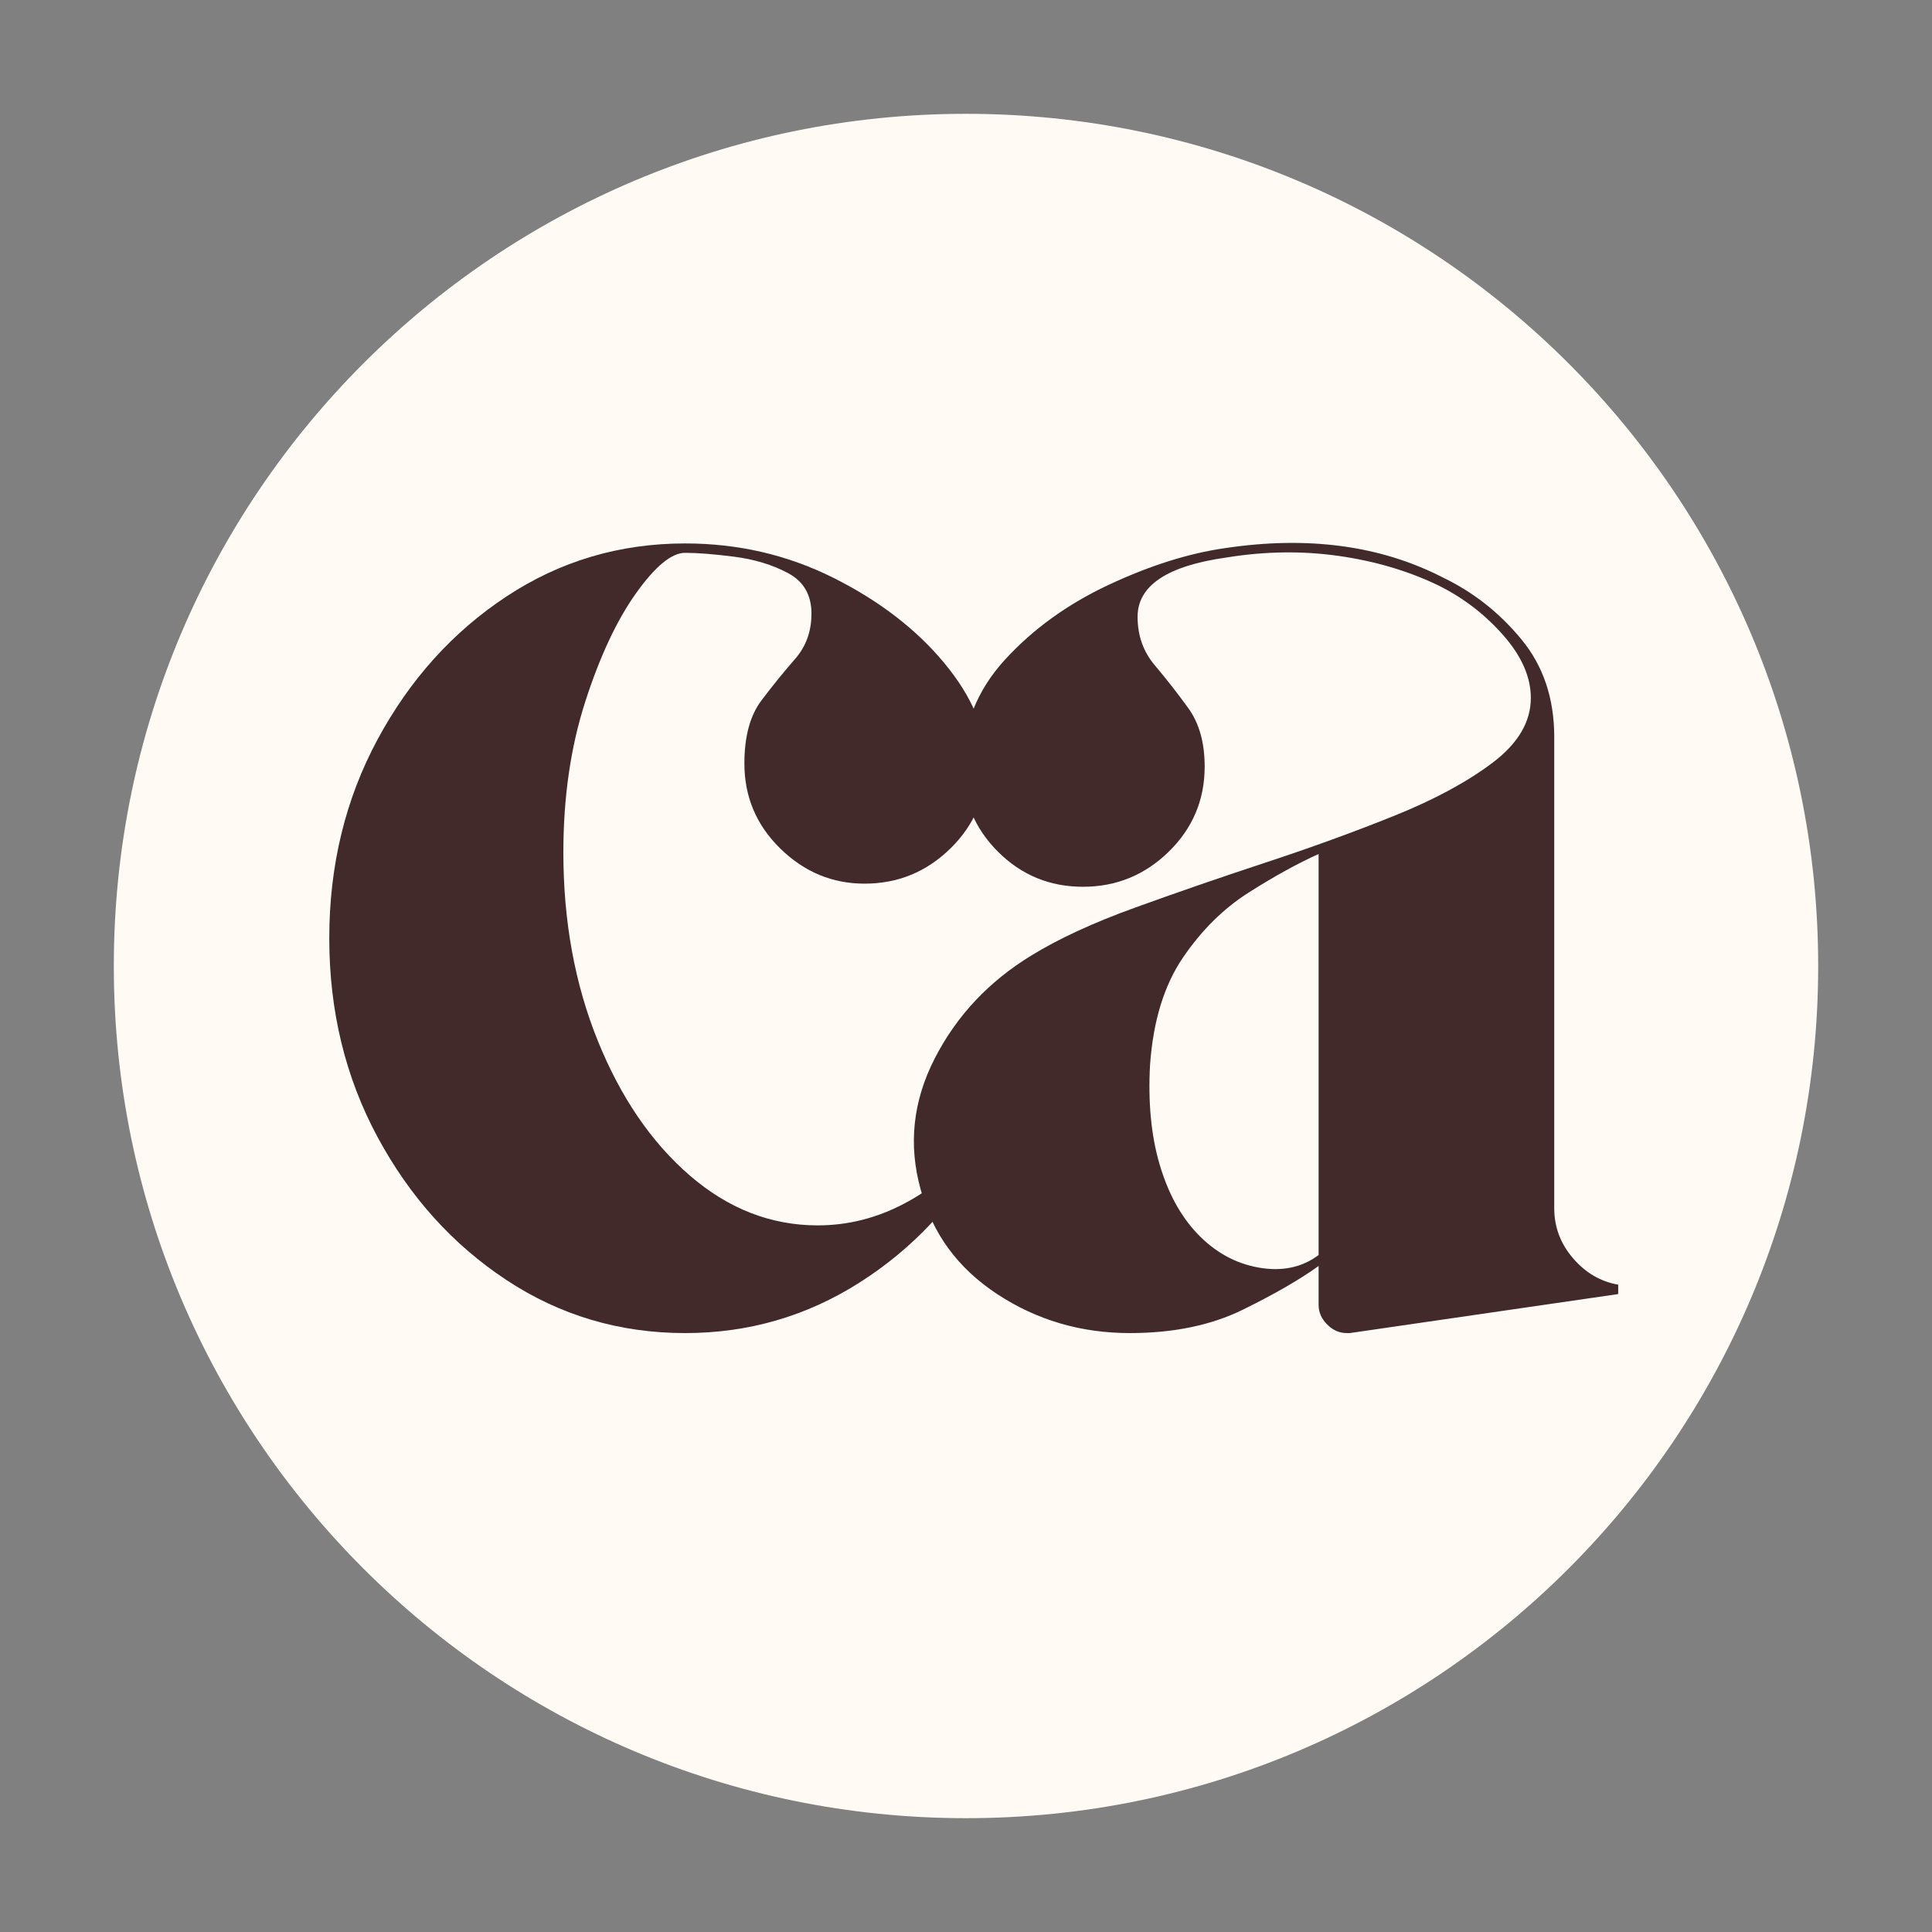
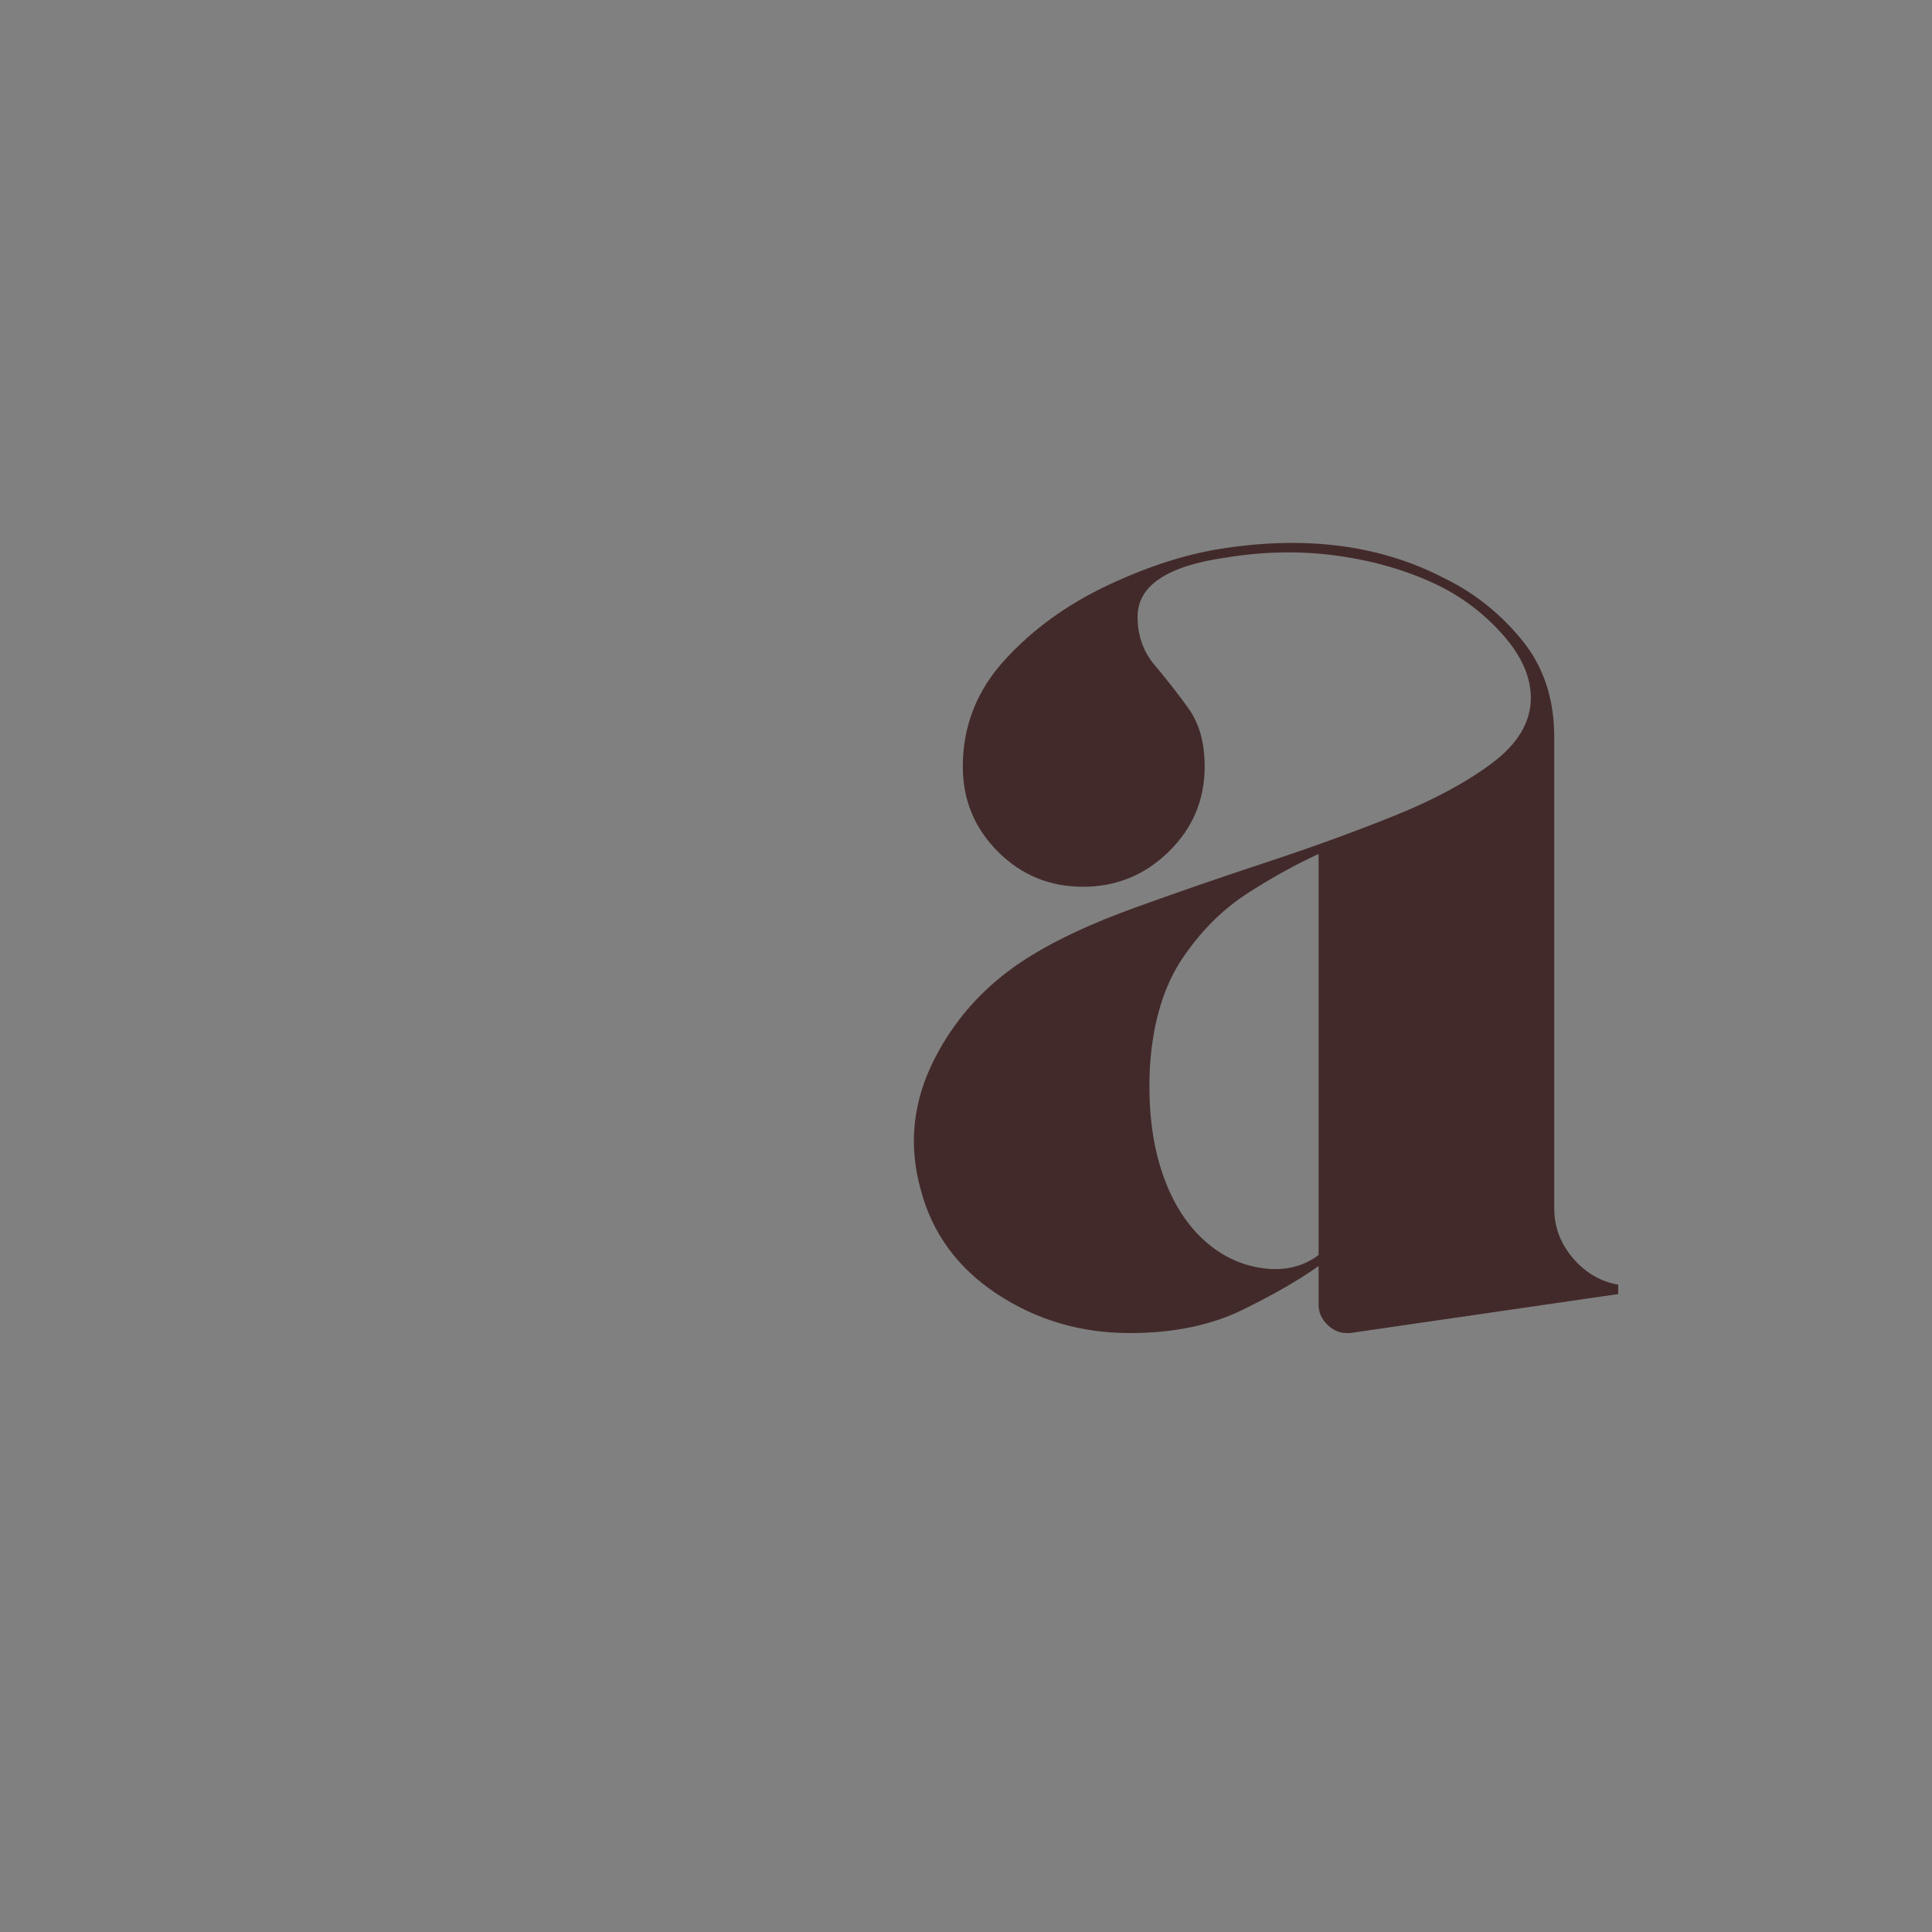
<svg xmlns="http://www.w3.org/2000/svg" version="1.0" preserveAspectRatio="xMidYMid meet" height="1200" viewBox="0 0 900 900" zoomAndPan="magnify" width="1200">
  <rect x="0" y="0" width="900" height="900" fill="#808080" stroke="none" />
  <defs>
    <g />
    <clipPath id="4fb59c14fa">
-       <path clip-rule="nonzero" d="M 53.02 53.02 L 846.98 53.02 L 846.98 846.98 L 53.02 846.98 Z M 53.02 53.02" />
-     </clipPath>
+       </clipPath>
    <clipPath id="17e1dac63e">
      <path clip-rule="nonzero" d="M 450 53.02 C 230.754 53.02 53.02 230.754 53.02 450 C 53.02 669.246 230.754 846.98 450 846.98 C 669.246 846.98 846.98 669.246 846.98 450 C 846.98 230.754 669.246 53.02 450 53.02 Z M 450 53.02" />
    </clipPath>
  </defs>
  <g clip-path="url(#4fb59c14fa)">
    <g clip-path="url(#17e1dac63e)">
-       <path fill-rule="nonzero" fill-opacity="1" d="M 53.02 53.02 L 846.98 53.02 L 846.98 846.98 L 53.02 846.98 Z M 53.02 53.02" fill="#fffbf4" />
-     </g>
+       </g>
  </g>
  <g fill-opacity="1" fill="#432a2a">
    <g transform="translate(127.952, 617.358)">
      <g>
-         <path d="M 191.188 -359.828 C 184.883 -359.828 177.25 -353.523 168.281 -340.922 C 159.32 -328.328 151.445 -311.488 144.656 -290.406 C 137.875 -269.332 134.484 -245.953 134.484 -220.266 C 134.484 -188.273 139.812 -159.07 150.469 -132.656 C 161.133 -106.25 175.43 -85.289 193.359 -69.781 C 211.297 -54.281 231.164 -46.531 252.969 -46.531 C 267.031 -46.531 280.477 -49.922 293.312 -56.703 C 306.156 -63.484 317.664 -72.93 327.844 -85.047 L 331.484 -82.875 C 316.941 -56.695 297.312 -35.734 272.594 -19.984 C 247.883 -4.234 220.75 3.641 191.188 3.641 C 160.656 3.641 132.91 -4.598 107.953 -21.078 C 82.992 -37.555 63 -59.727 47.969 -87.594 C 32.945 -115.457 25.438 -146.352 25.438 -180.281 C 25.438 -214.207 32.945 -245.102 47.969 -272.969 C 63 -300.832 82.992 -323.004 107.953 -339.484 C 132.91 -355.961 160.656 -364.203 191.188 -364.203 C 215.906 -364.203 238.926 -358.867 260.25 -348.203 C 281.57 -337.535 298.773 -324.328 311.859 -308.578 C 324.941 -292.828 331.484 -277.203 331.484 -261.703 C 331.484 -246.191 325.91 -232.984 314.766 -222.078 C 303.617 -211.172 290.289 -205.719 274.781 -205.719 C 259.758 -205.719 246.676 -211.172 235.531 -222.078 C 224.383 -232.984 218.812 -246.191 218.812 -261.703 C 218.812 -274.297 221.473 -284.102 226.797 -291.125 C 232.129 -298.156 237.336 -304.578 242.422 -310.391 C 247.516 -316.211 250.062 -323.242 250.062 -331.484 C 250.062 -340.203 246.426 -346.5 239.156 -350.375 C 231.895 -354.258 223.535 -356.805 214.078 -358.016 C 204.629 -359.223 197 -359.828 191.188 -359.828 Z M 191.188 -359.828" />
-       </g>
+         </g>
    </g>
  </g>
  <g fill-opacity="1" fill="#432a2a">
    <g transform="translate(399.807, 617.358)">
      <g>
        <path d="M 324.219 -54.516 C 324.219 -45.797 327.125 -38.039 332.938 -31.25 C 338.75 -24.469 345.773 -20.352 354.016 -18.906 L 354.016 -14.531 L 228.984 3.641 C 228.984 3.641 228.863 3.641 228.625 3.641 C 228.383 3.641 228.02 3.641 227.531 3.641 C 224.133 3.641 221.102 2.305 218.438 -0.359 C 215.781 -3.023 214.453 -6.055 214.453 -9.453 L 214.453 -27.625 C 205.723 -21.32 193.969 -14.535 179.188 -7.266 C 164.406 0.004 146.836 3.641 126.484 3.641 C 103.711 3.641 83.117 -2.414 64.703 -14.531 C 46.285 -26.656 34.41 -42.895 29.078 -63.25 C 23.266 -84.082 25.445 -104.43 35.625 -124.297 C 45.801 -144.172 60.82 -160.164 80.688 -172.281 C 93.289 -180.039 109.285 -187.43 128.672 -194.453 C 148.055 -201.484 168.41 -208.508 189.734 -215.531 C 211.055 -222.562 231.047 -229.832 249.703 -237.344 C 268.359 -244.852 283.625 -253.094 295.5 -262.062 C 307.375 -271.031 313.312 -281.086 313.312 -292.234 C 313.312 -301.922 309.07 -311.609 300.594 -321.297 C 292.113 -330.992 282.055 -338.75 270.422 -344.562 C 256.367 -351.352 240.859 -355.957 223.891 -358.375 C 206.93 -360.801 189.488 -360.562 171.562 -357.656 C 143.938 -353.781 130.125 -344.57 130.125 -330.031 C 130.125 -321.301 132.785 -313.785 138.109 -307.484 C 143.441 -301.191 148.648 -294.531 153.734 -287.5 C 158.828 -280.477 161.375 -271.395 161.375 -260.25 C 161.375 -244.738 155.801 -231.531 144.656 -220.625 C 133.508 -209.719 120.18 -204.266 104.672 -204.266 C 89.172 -204.266 75.969 -209.719 65.062 -220.625 C 54.156 -231.531 48.703 -244.738 48.703 -260.25 C 48.703 -279.145 55.242 -295.738 68.328 -310.031 C 81.41 -324.332 97.523 -335.961 116.672 -344.922 C 135.816 -353.891 153.867 -359.586 170.828 -362.016 C 209.598 -367.828 243.523 -363.223 272.609 -348.203 C 286.66 -341.422 298.773 -331.848 308.953 -319.484 C 319.129 -307.129 324.219 -291.988 324.219 -274.062 Z M 214.453 -32.719 L 214.453 -219.531 C 204.754 -215.176 193.969 -209.238 182.094 -201.719 C 170.219 -194.207 159.922 -184.031 151.203 -171.188 C 142.484 -158.352 137.395 -141.758 135.938 -121.406 C 134.969 -103.957 136.422 -88.566 140.297 -75.234 C 144.172 -61.91 149.988 -51.129 157.75 -42.891 C 165.988 -34.16 175.555 -28.828 186.453 -26.891 C 197.359 -24.953 206.691 -26.895 214.453 -32.719 Z M 214.453 -32.719" />
      </g>
    </g>
  </g>
</svg>